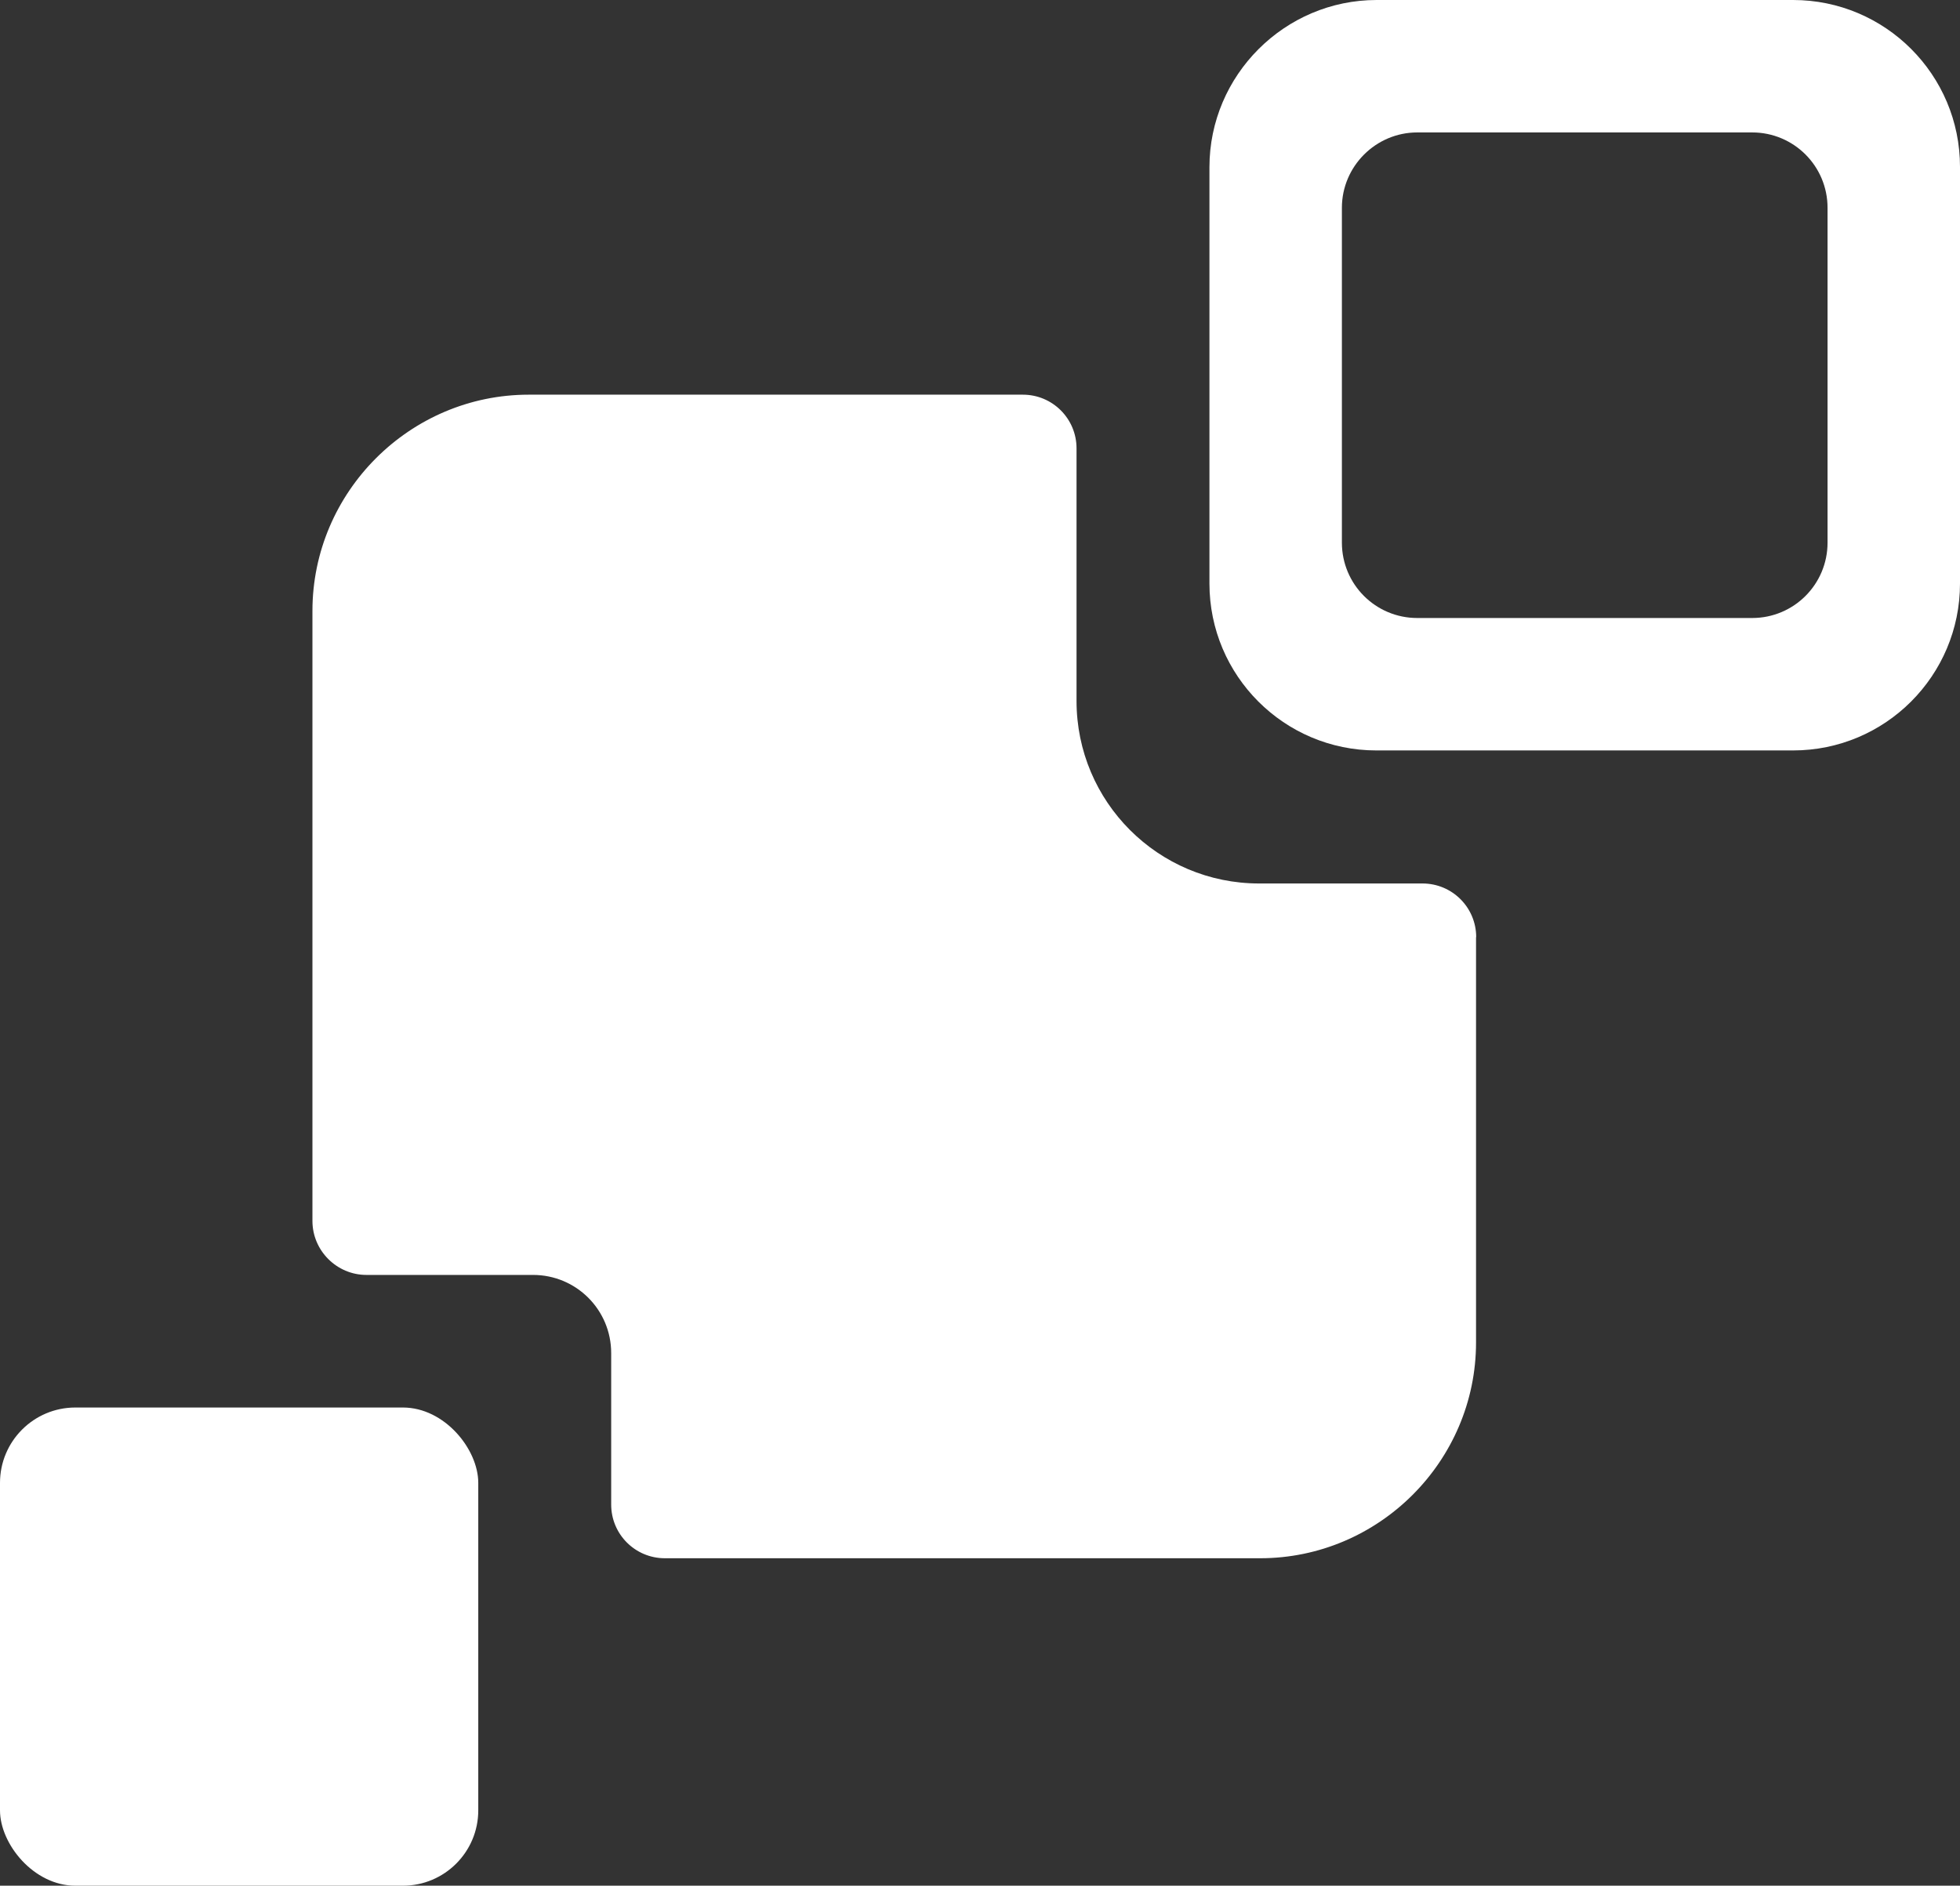
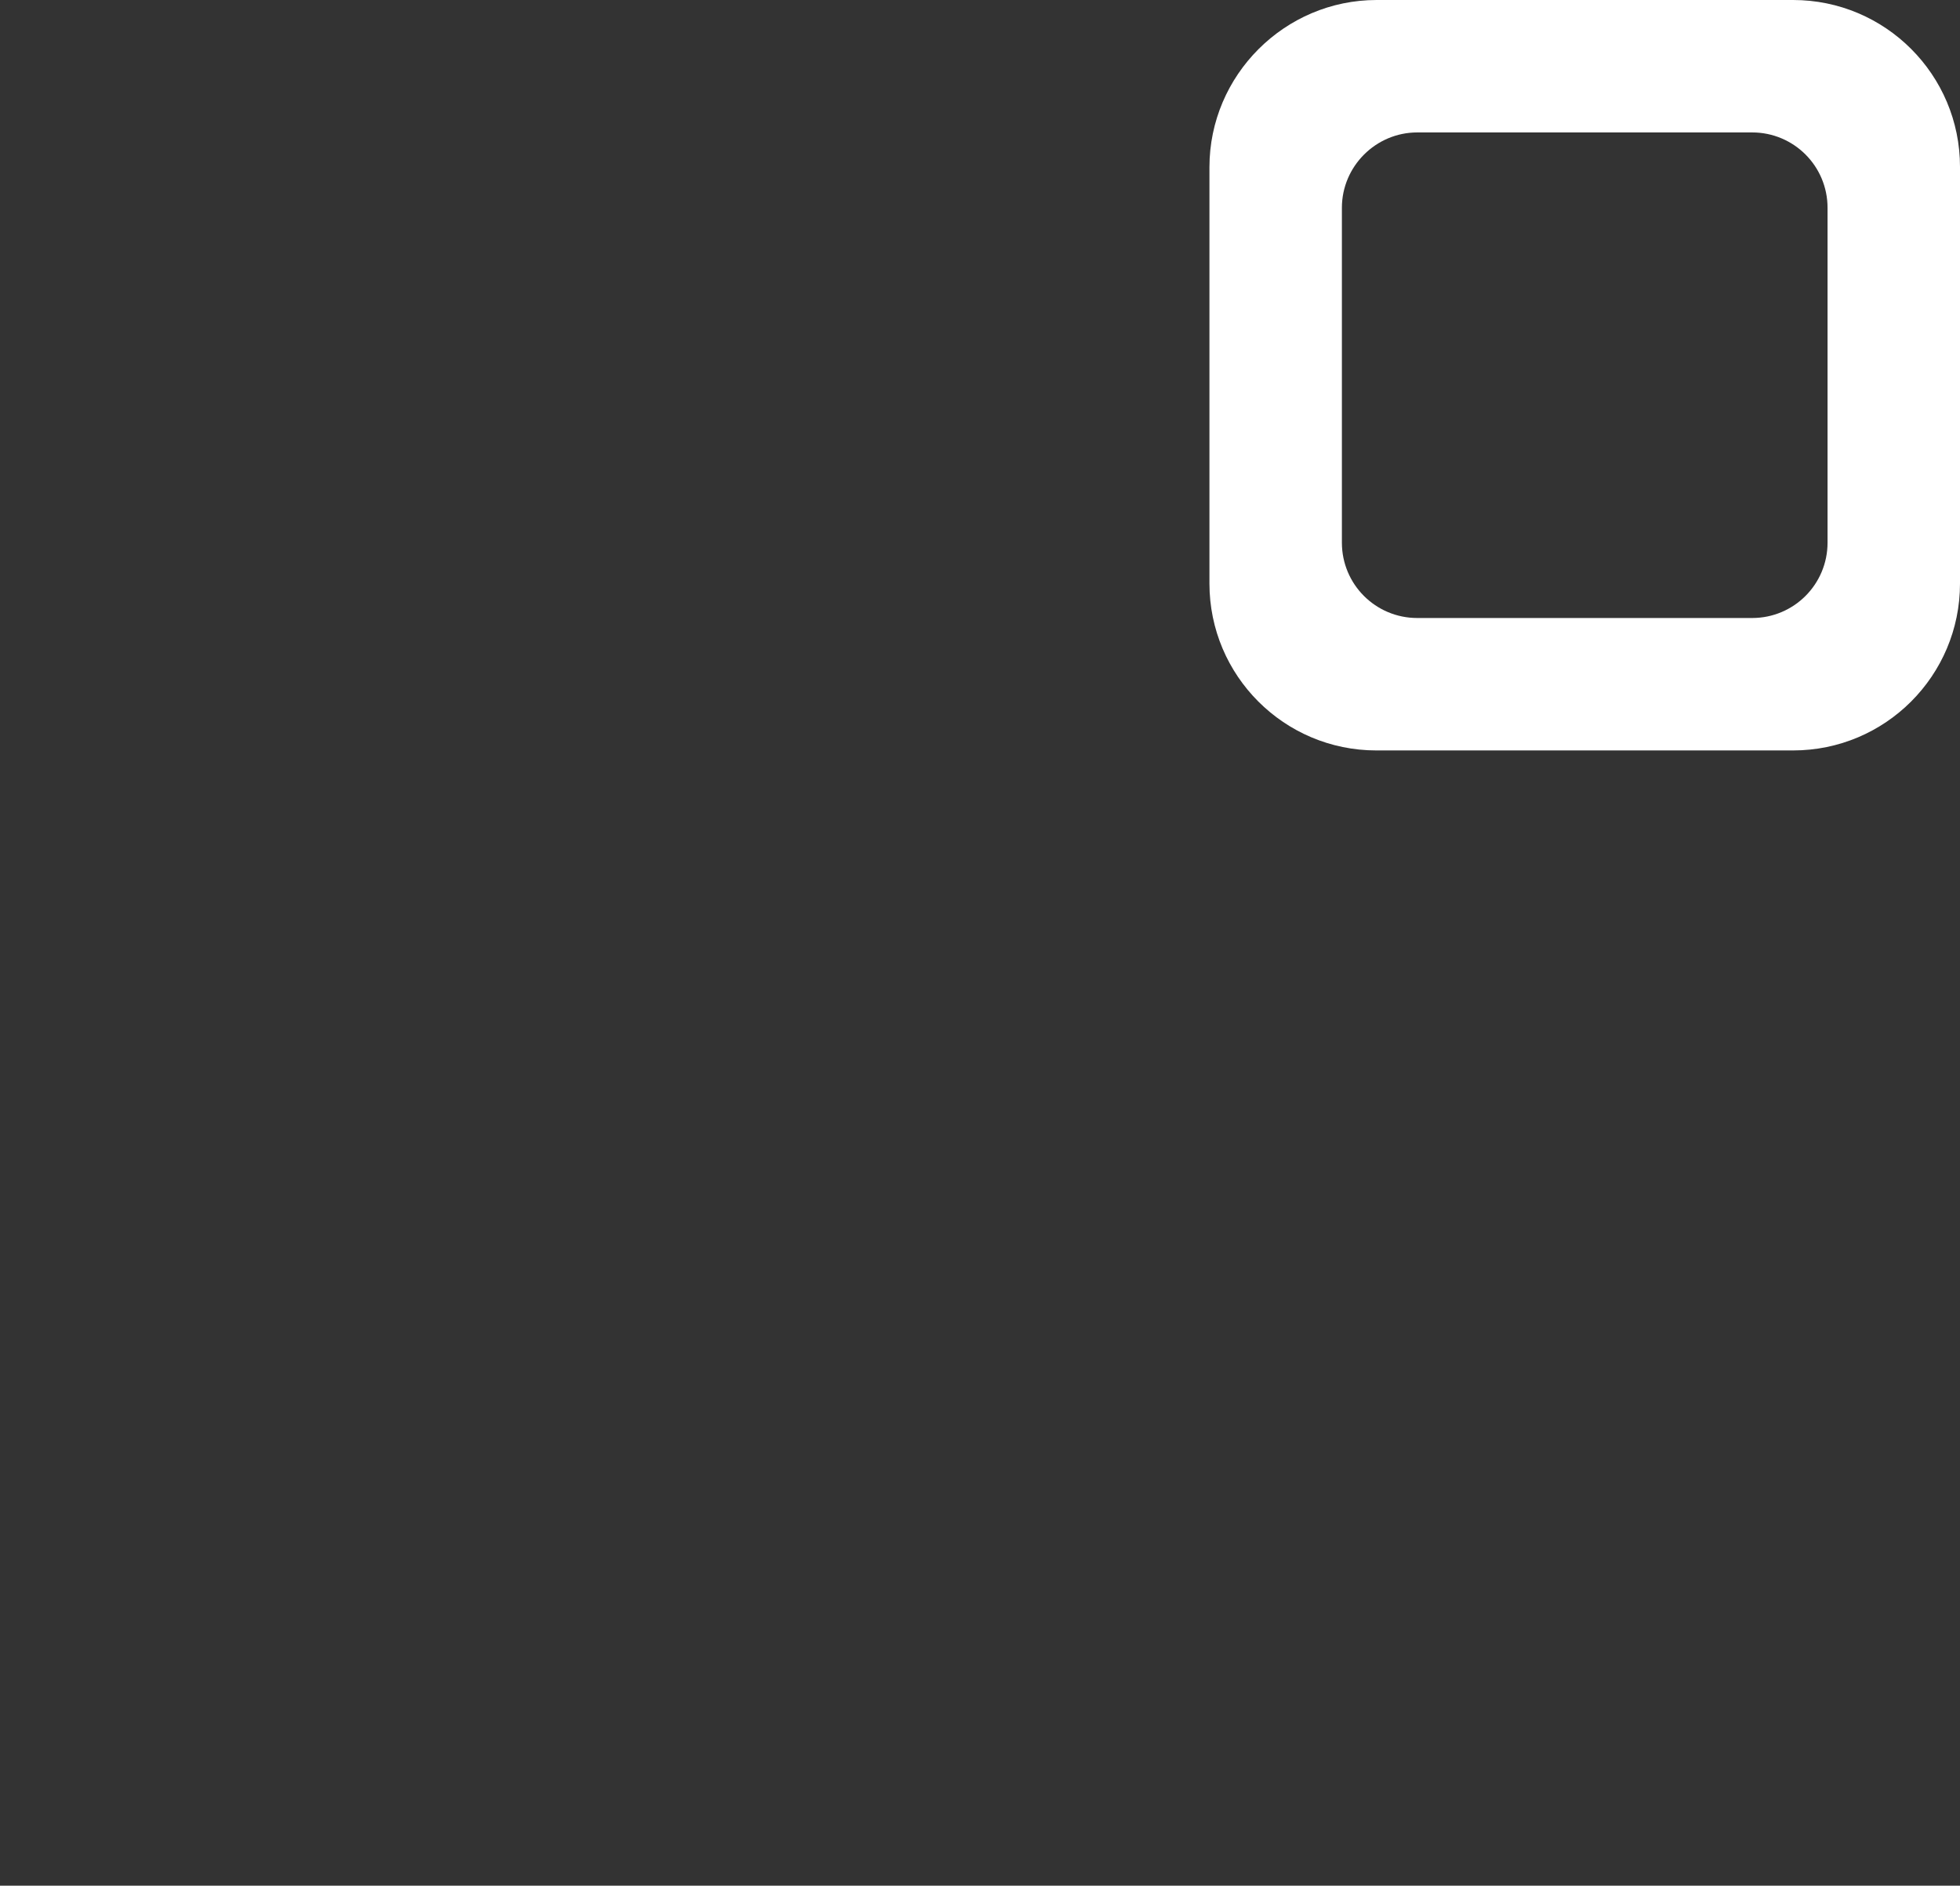
<svg xmlns="http://www.w3.org/2000/svg" id="Layer_1" data-name="Layer 1" viewBox="0 0 127.41 122.6">
  <rect x="0" y="0" width="127.41" height="122.6" fill="#333333" stroke="none" />
  <defs>
    <style>
      .cls-1 {
        fill: #fff;
      }
    </style>
  </defs>
  <path class="cls-1" d="M89.47,48.79h27.09c5.99,0,10.85-4.86,10.85-10.85V10.85C127.41,4.86,122.55,0,116.56,0h-27.07C83.51,0,78.62,4.89,78.62,10.87v27.07c0,5.99,4.86,10.85,10.85,10.85ZM87.23,13.51c0-2.7,2.21-4.9,4.9-4.9h21.77c2.71,0,4.9,2.19,4.9,4.9v21.77c0,2.71-2.19,4.9-4.9,4.9h-21.77c-2.71,0-4.9-2.19-4.9-4.9V13.51Z" />
-   <rect class="cls-1" y="91.52" width="31.09" height="31.09" rx="4.9" ry="4.9" transform="translate(31.09 214.12) rotate(180)" />
-   <path class="cls-1" d="M95.95,60.93v26.35c0,7.72-6.32,14.03-14.03,14.03h-38.7c-1.93,0-3.49-1.56-3.49-3.49v-9.85c0-2.81-2.27-5.08-5.08-5.08h-10.83c-1.93,0-3.51-1.58-3.51-3.51v-39.66c0-7.73,6.33-14.06,14.06-14.06h32.12c1.93,0,3.49,1.56,3.49,3.49v16.42c0,6.56,5.31,11.87,11.87,11.87h10.62c1.93,0,3.49,1.56,3.49,3.49Z" />
</svg>